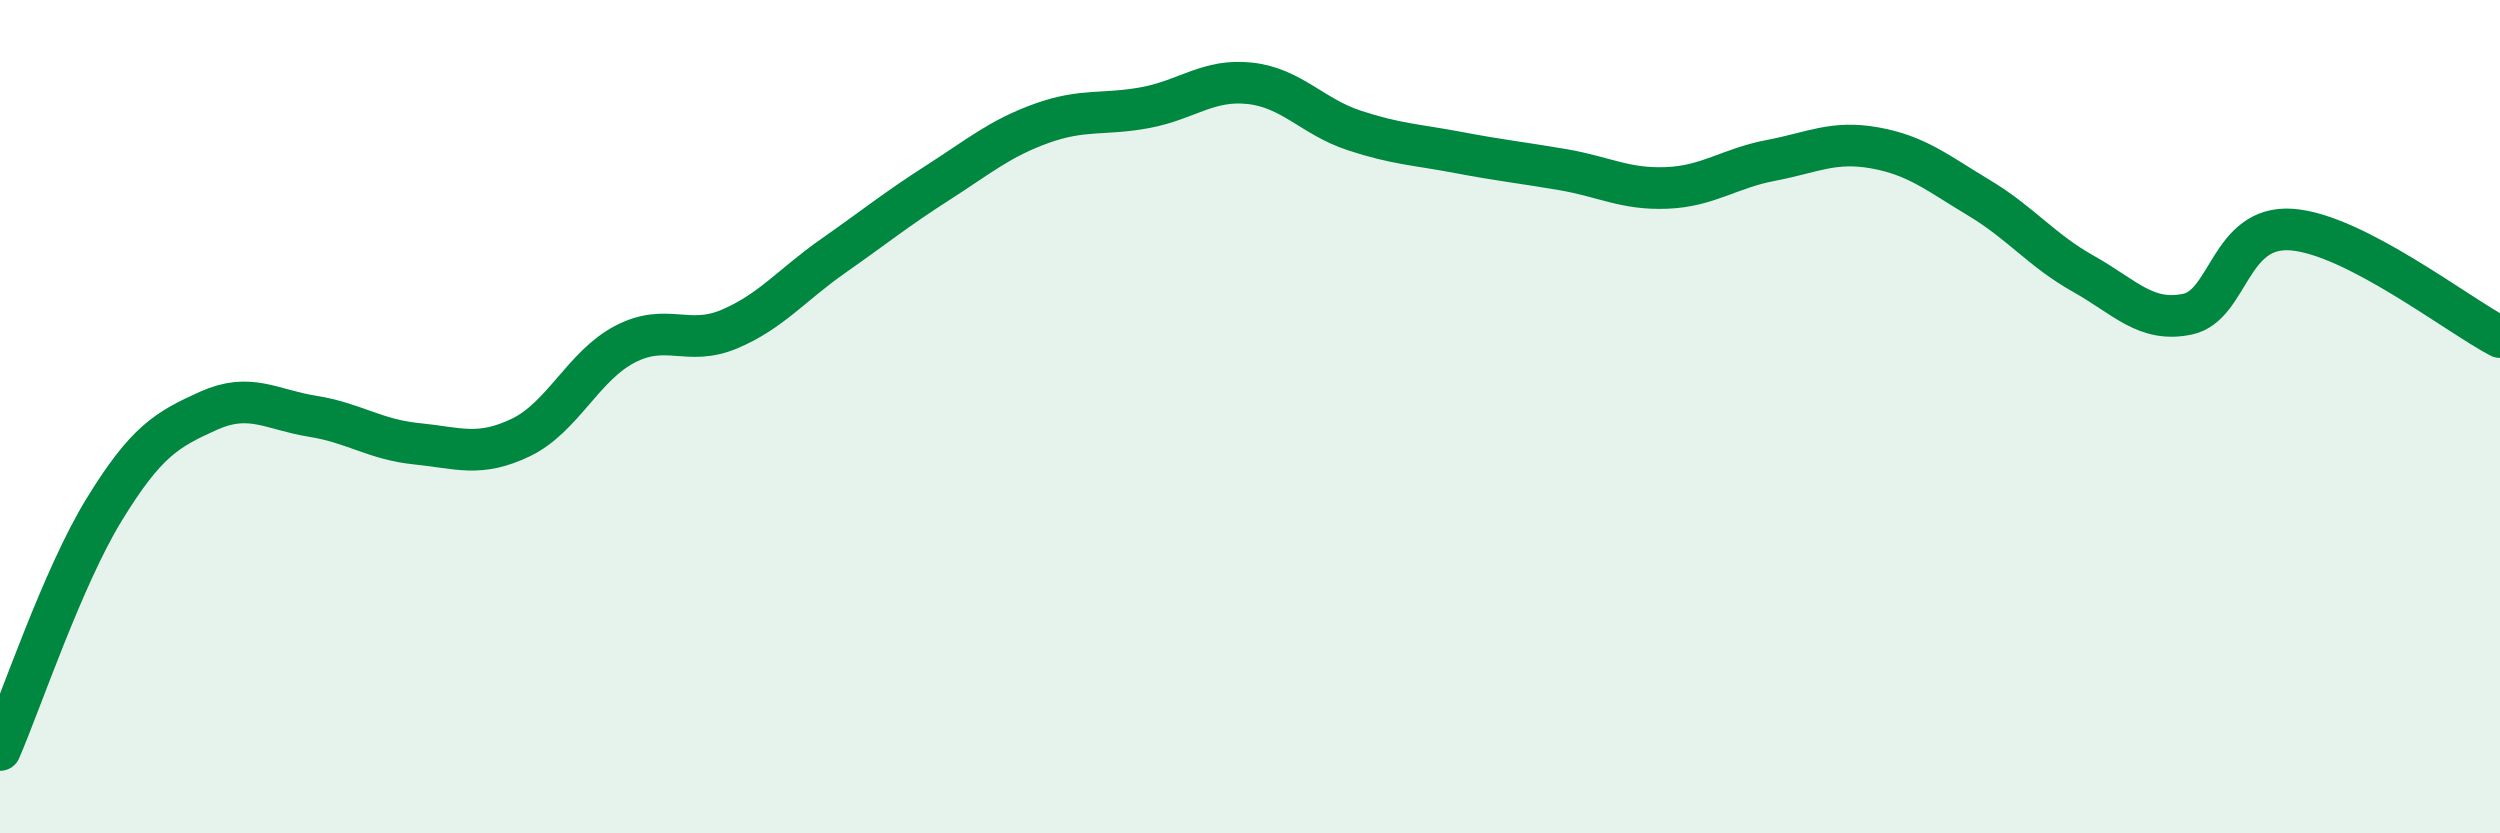
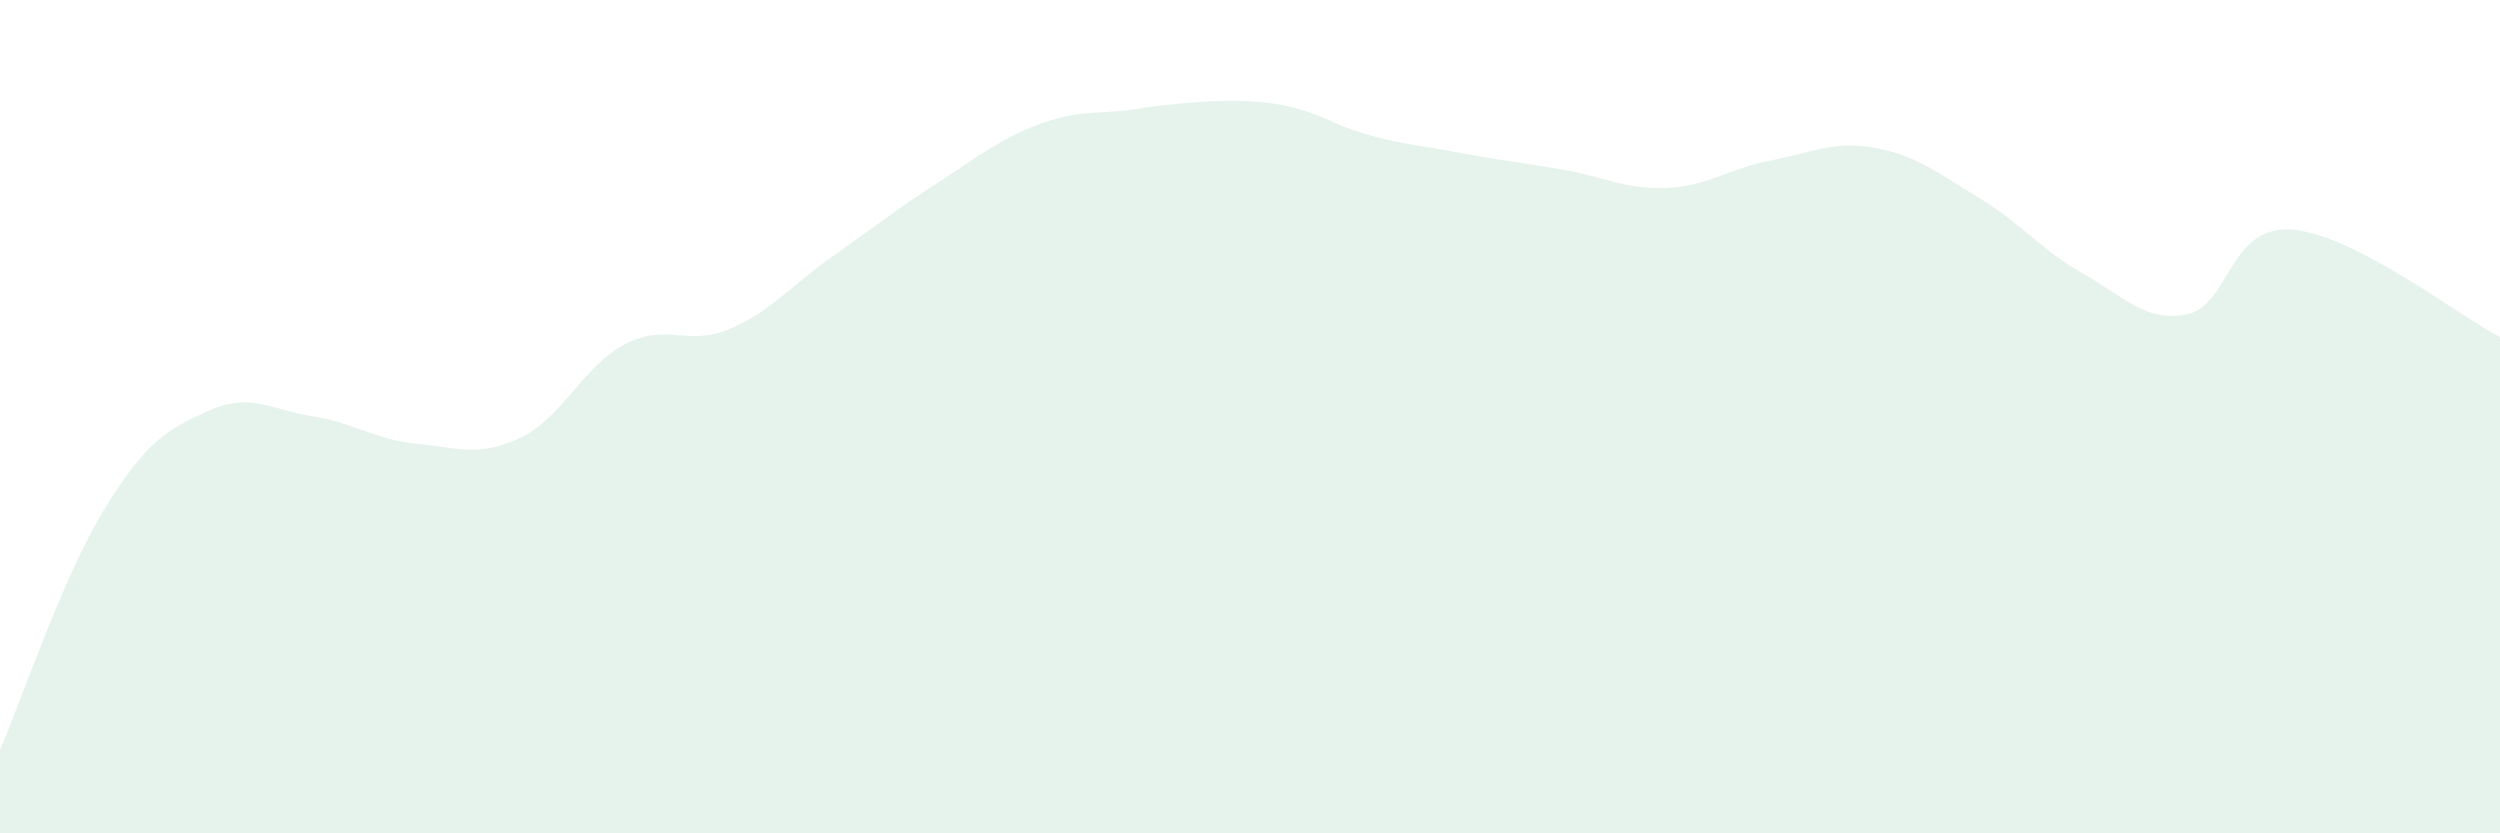
<svg xmlns="http://www.w3.org/2000/svg" width="60" height="20" viewBox="0 0 60 20">
-   <path d="M 0,18 C 0.5,16.85 1.5,13.86 2.5,12.23 C 3.5,10.6 4,10.31 5,9.86 C 6,9.41 6.5,9.83 7.5,9.99 C 8.5,10.15 9,10.55 10,10.65 C 11,10.75 11.5,10.98 12.5,10.5 C 13.5,10.02 14,8.78 15,8.26 C 16,7.74 16.5,8.32 17.5,7.9 C 18.5,7.48 19,6.84 20,6.14 C 21,5.44 21.5,5.03 22.5,4.39 C 23.5,3.75 24,3.32 25,2.96 C 26,2.6 26.5,2.77 27.5,2.58 C 28.5,2.39 29,1.89 30,2 C 31,2.11 31.5,2.8 32.5,3.13 C 33.5,3.46 34,3.47 35,3.66 C 36,3.85 36.5,3.9 37.5,4.07 C 38.5,4.24 39,4.55 40,4.51 C 41,4.47 41.5,4.04 42.5,3.85 C 43.5,3.66 44,3.37 45,3.55 C 46,3.73 46.5,4.15 47.5,4.75 C 48.5,5.35 49,6.01 50,6.57 C 51,7.13 51.5,7.75 52.5,7.54 C 53.5,7.33 53.5,5.4 55,5.51 C 56.5,5.62 59,7.57 60,8.09L60 20L0 20Z" fill="#008740" opacity="0.1" stroke-linecap="round" stroke-linejoin="round" />
-   <path d="M 0,18 C 0.5,16.85 1.5,13.86 2.5,12.23 C 3.5,10.6 4,10.31 5,9.86 C 6,9.41 6.5,9.83 7.5,9.99 C 8.5,10.15 9,10.55 10,10.65 C 11,10.75 11.5,10.98 12.5,10.5 C 13.5,10.02 14,8.78 15,8.26 C 16,7.74 16.5,8.32 17.5,7.9 C 18.5,7.48 19,6.84 20,6.14 C 21,5.44 21.5,5.03 22.5,4.39 C 23.5,3.75 24,3.32 25,2.96 C 26,2.6 26.5,2.77 27.5,2.58 C 28.5,2.39 29,1.89 30,2 C 31,2.11 31.5,2.8 32.5,3.13 C 33.5,3.46 34,3.47 35,3.66 C 36,3.85 36.5,3.9 37.5,4.07 C 38.5,4.24 39,4.55 40,4.51 C 41,4.47 41.5,4.04 42.5,3.85 C 43.5,3.66 44,3.37 45,3.55 C 46,3.73 46.5,4.15 47.5,4.75 C 48.5,5.35 49,6.01 50,6.57 C 51,7.13 51.5,7.75 52.5,7.54 C 53.5,7.33 53.5,5.4 55,5.51 C 56.5,5.62 59,7.57 60,8.09" stroke="#008740" stroke-width="1" fill="none" stroke-linecap="round" stroke-linejoin="round" />
+   <path d="M 0,18 C 0.5,16.85 1.5,13.86 2.5,12.23 C 3.5,10.6 4,10.31 5,9.86 C 6,9.41 6.5,9.83 7.5,9.99 C 8.5,10.15 9,10.55 10,10.65 C 11,10.75 11.5,10.98 12.5,10.5 C 13.5,10.02 14,8.78 15,8.26 C 16,7.74 16.5,8.32 17.5,7.9 C 18.5,7.48 19,6.84 20,6.14 C 21,5.44 21.5,5.03 22.5,4.39 C 23.5,3.75 24,3.32 25,2.96 C 26,2.6 26.5,2.77 27.5,2.58 C 31,2.11 31.5,2.8 32.5,3.13 C 33.5,3.46 34,3.47 35,3.66 C 36,3.85 36.5,3.9 37.5,4.07 C 38.5,4.24 39,4.55 40,4.51 C 41,4.47 41.5,4.04 42.5,3.85 C 43.5,3.66 44,3.37 45,3.55 C 46,3.73 46.5,4.15 47.5,4.75 C 48.5,5.35 49,6.01 50,6.57 C 51,7.13 51.5,7.75 52.5,7.54 C 53.5,7.33 53.5,5.4 55,5.51 C 56.5,5.62 59,7.57 60,8.09L60 20L0 20Z" fill="#008740" opacity="0.1" stroke-linecap="round" stroke-linejoin="round" />
</svg>